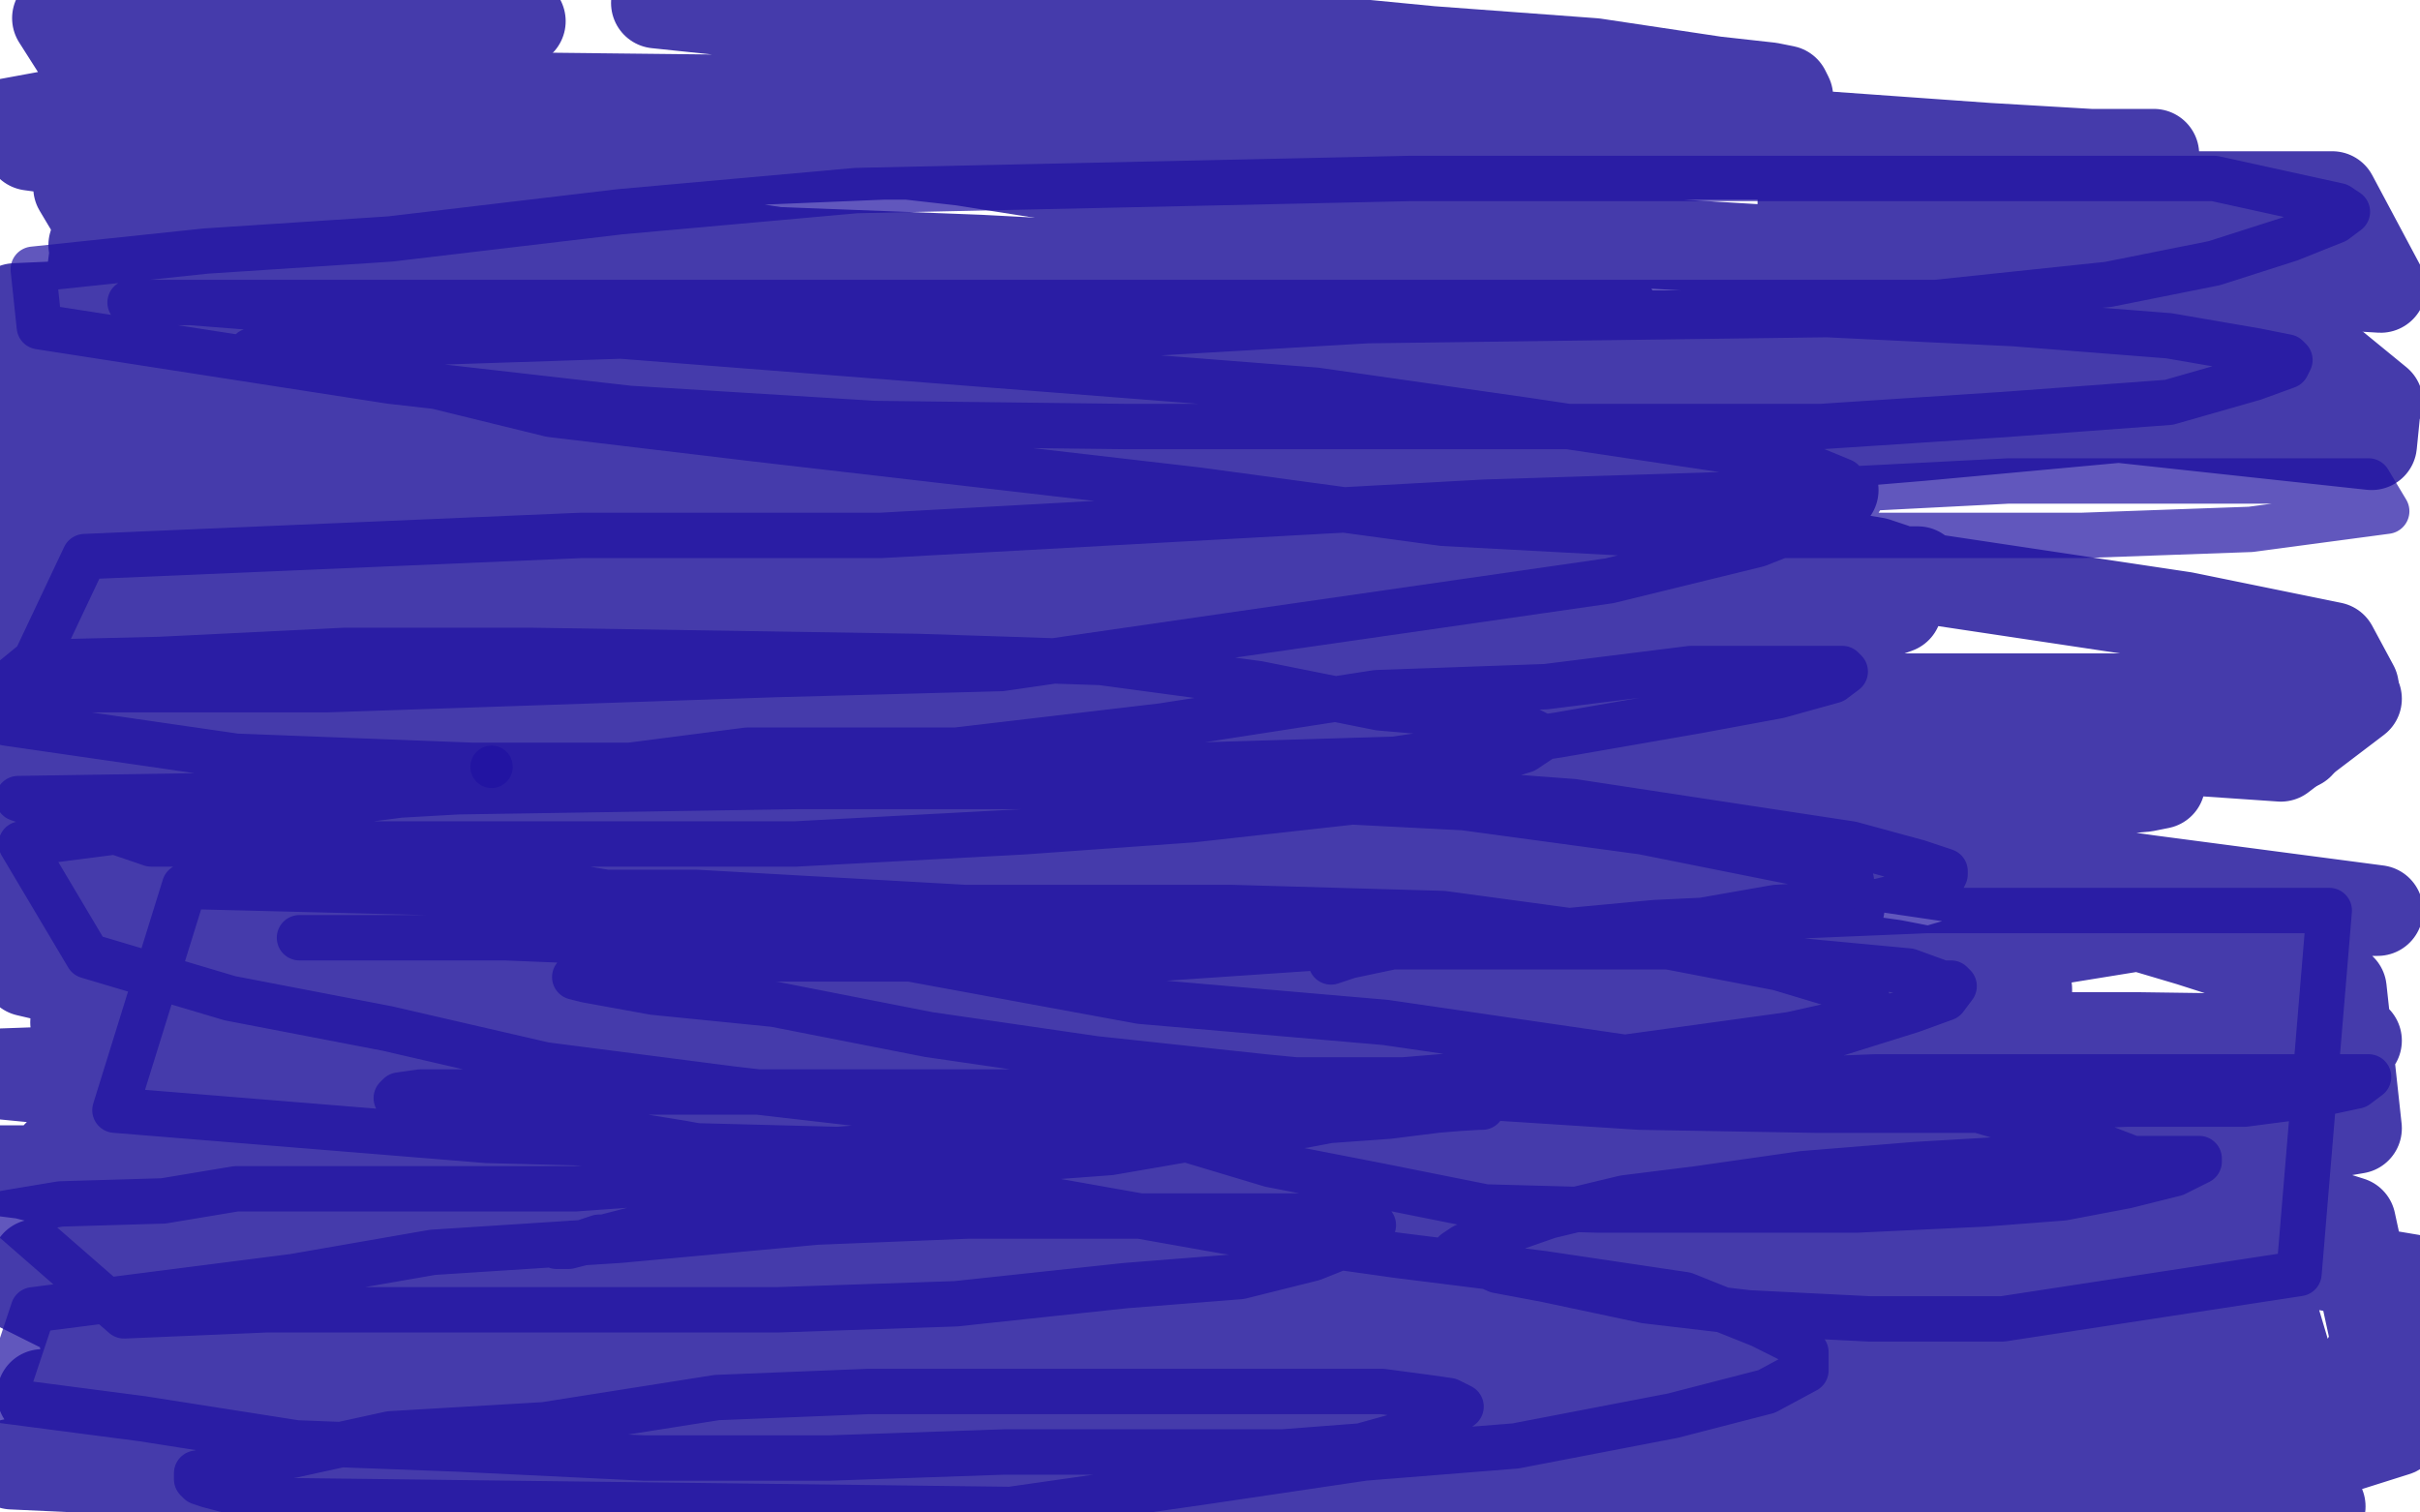
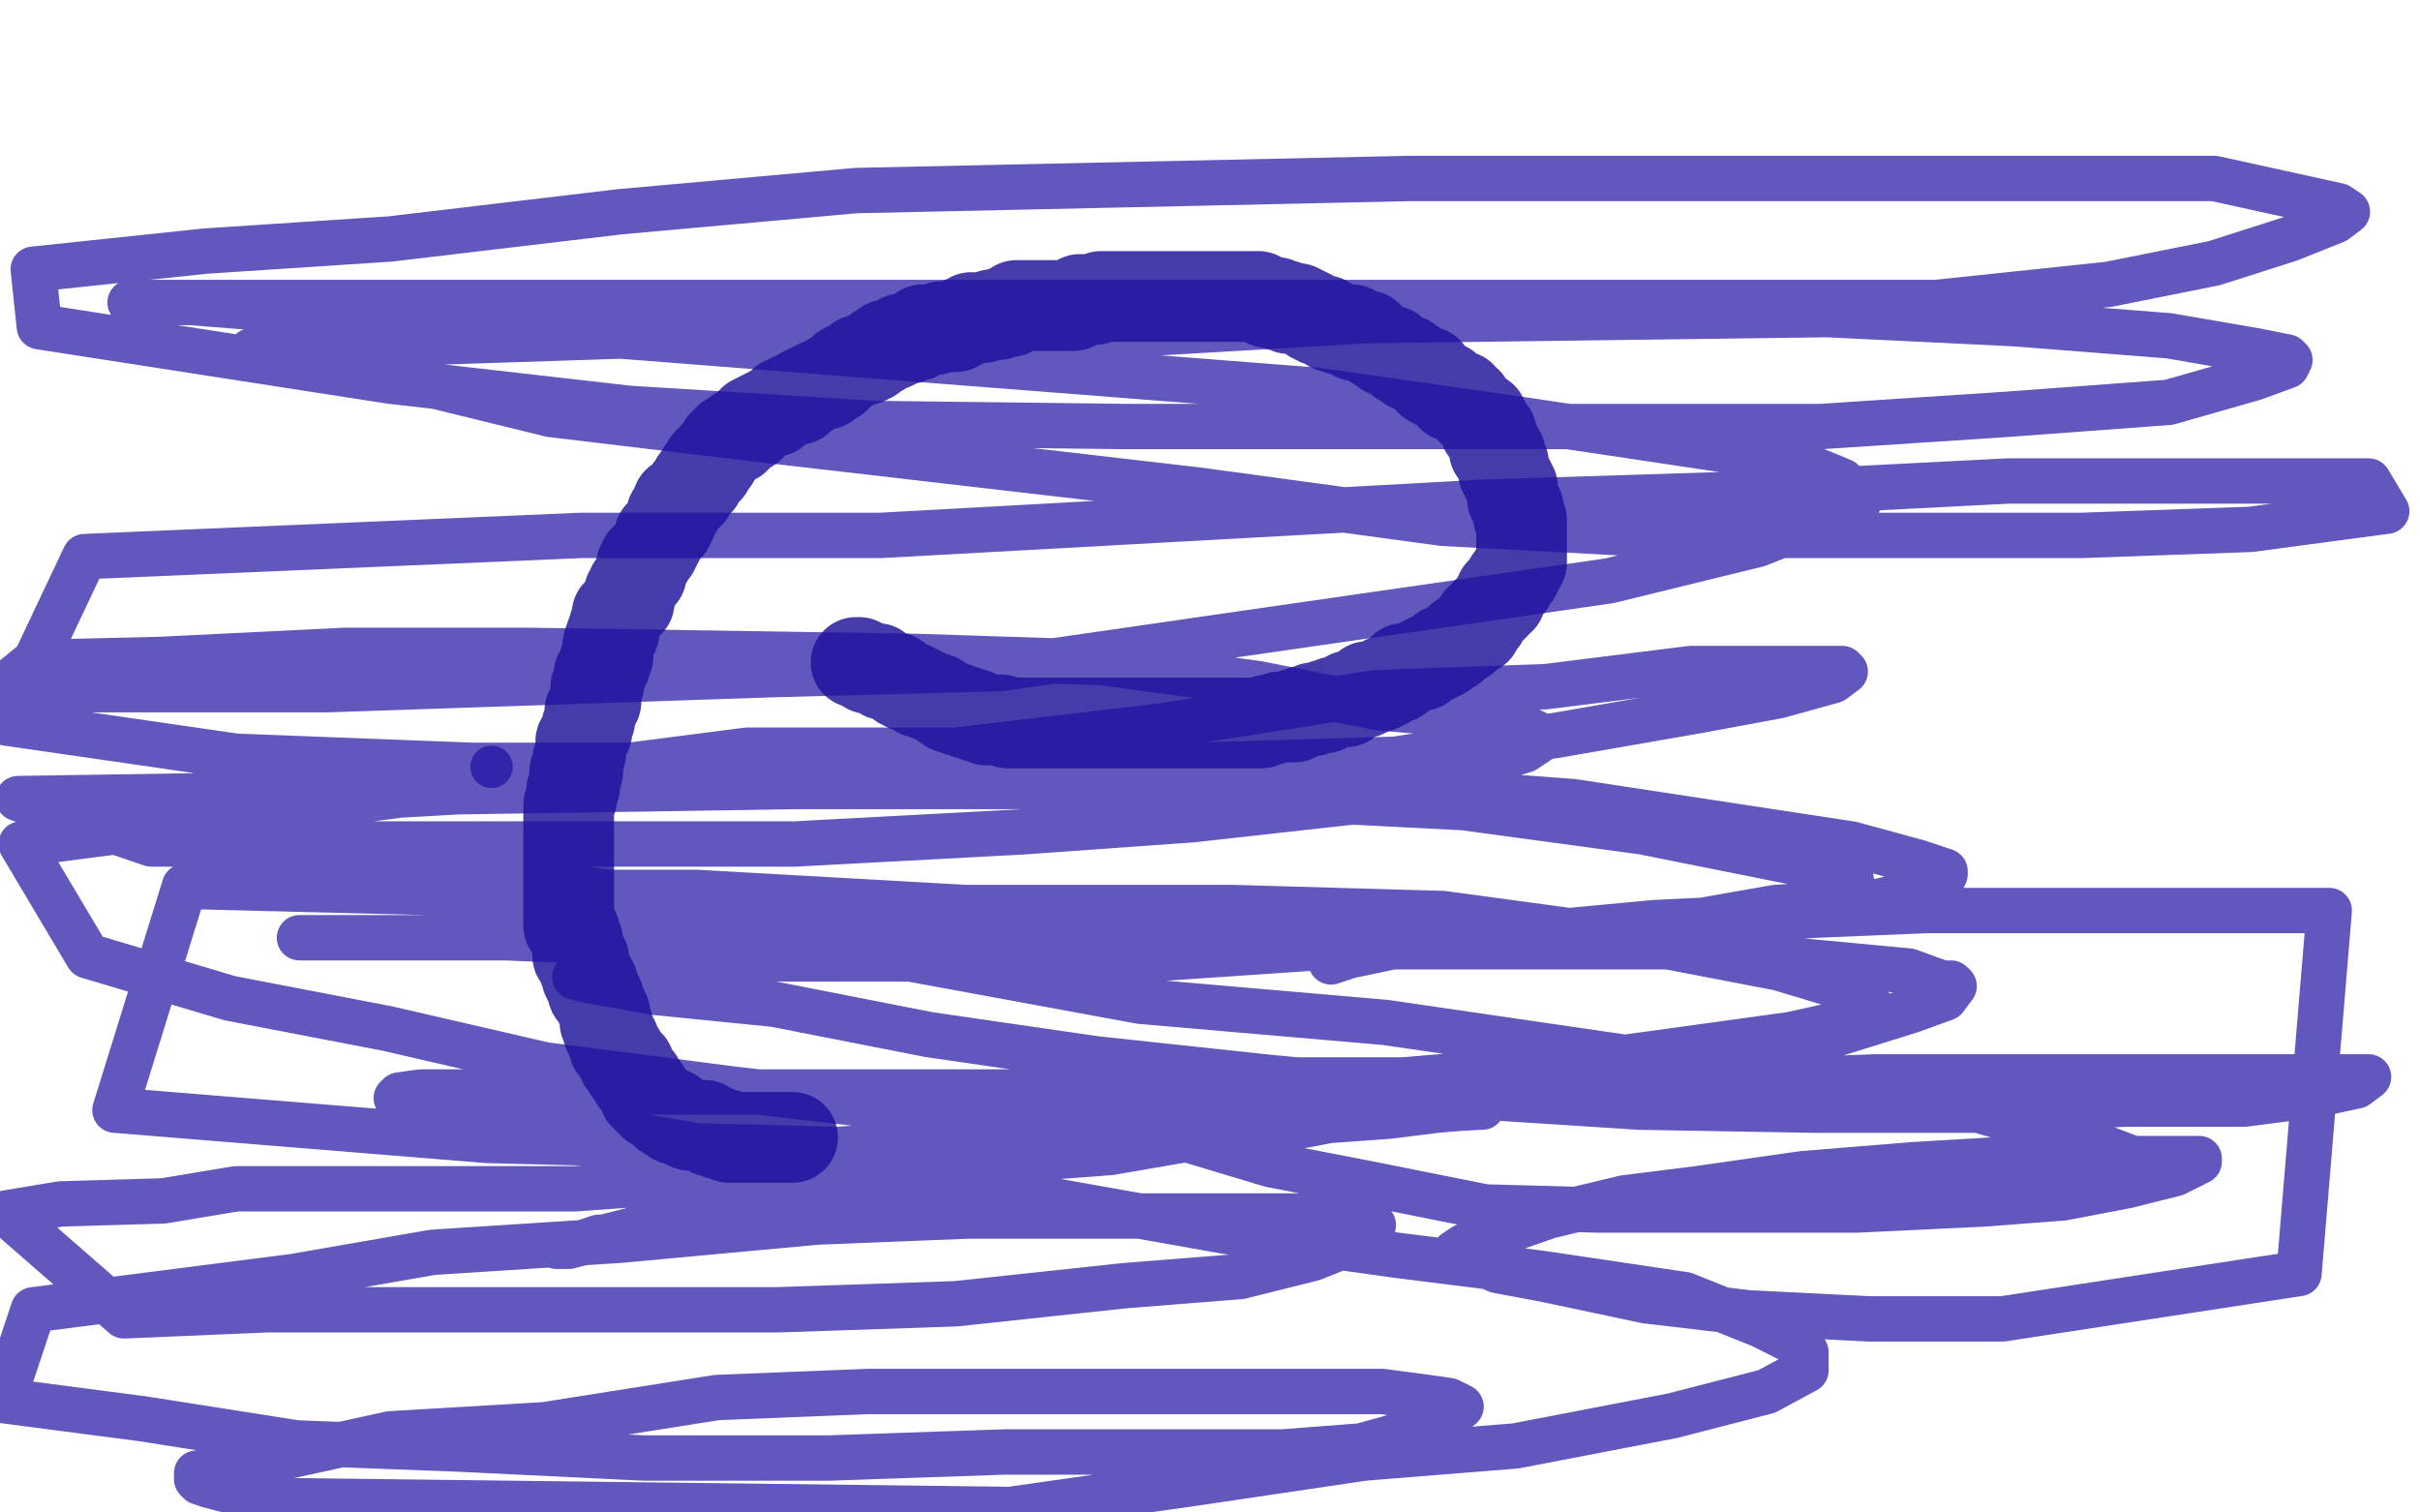
<svg xmlns="http://www.w3.org/2000/svg" width="800" height="500" version="1.1" style="stroke-antialiasing: false">
  <desc>This SVG has been created on https://colorillo.com/</desc>
  <rect x="0" y="0" width="800" height="500" style="fill: rgb(255,255,255); stroke-width:0" />
  <polyline points="262,376 257,376 257,376 256,376 256,376 255,376 254,376 253,376 252,376 251,376 250,376 249,376 248,376 247,376 246,376 245,376 244,376 242,376 241,376 240,375 239,375 238,375 237,374 236,374 235,374 234,373 233,372 232,372 229,372 228,372 226,371 224,370 223,370 222,369 222,368 221,368 220,368 218,366 217,365 216,365 216,364 215,363 214,363 214,362 213,362 213,360 212,359 211,358 211,357 210,357 210,356 209,355 208,354 208,352 207,352 207,351 206,351 206,350 205,349 205,348 204,347 203,346 203,345 203,344 202,343 202,342 201,341 201,339 200,338 200,337 200,336 200,335 199,333 198,331 198,330 197,329 196,328 196,327 196,326 196,325 195,325 194,323 194,322 194,321 193,320 193,318 193,317 191,316 191,313 191,312 191,311 190,310 190,309 190,308 189,307 189,306 188,306 188,305 188,304 188,303 188,302 188,301 188,300 188,299 188,298 188,297 188,296 188,295 188,294 188,293 188,292 188,291 188,290 188,289 188,288 188,287 188,286 188,285 188,284 188,283 188,282 188,281 188,280 188,279 188,277 188,276 188,274 188,273 188,271 188,270 188,268 188,267 188,266 189,264 189,261 190,260 190,258 190,257 190,255 191,255 191,254 191,252 191,251 192,249 192,248 192,247 192,246 192,245 193,244 193,243 194,242 194,241 194,240 195,238 195,237 195,236 195,235 196,233 197,232 197,230 197,229 197,227 198,226 198,225 198,224 198,223 199,222 199,221 200,220 200,219 200,218 201,217 201,216 201,215 201,214 201,213 202,210 203,209 203,208 203,207 204,205 204,203 207,200 208,199 208,196 209,195 209,194 211,191 212,190 212,188 212,187 213,185 214,185 214,184 215,183 216,182 217,180 218,178 218,177 219,176 221,174 221,173 222,172 222,170 224,168 224,166 225,166 226,165 227,164 228,163 228,162 229,161 230,159 231,159 232,157 232,156 234,155 234,153 236,152 236,151 237,150 238,149 239,147 240,146 241,145 243,145 244,143 245,143 248,141 248,140 249,139 250,139 251,138 253,137 255,136 256,136 257,135 259,133 260,133 261,132 263,132 264,132 265,130 267,129 268,129 269,128 271,127 273,127 274,126 275,125 276,125 277,124 279,122 281,121 283,120 284,119 286,119 288,118 290,116 291,116 292,115 293,114 295,114 297,113 298,112 300,112 302,111 303,111 305,109 307,109 308,109 309,109 311,108 312,108 315,108 316,108 319,106 320,106 321,105 322,105 323,105 325,105 328,104 330,104 332,103 333,103 334,103 336,101 337,101 338,101 340,101 341,101 342,101 344,101 346,101 347,101 350,101 351,101 353,101 354,101 355,101 357,99 358,99 360,99 361,99 362,99 364,98 367,98 368,98 371,98 372,98 374,98 375,98 377,98 378,98 380,98 382,98 385,98 387,98 389,98 392,98 393,98 396,98 398,98 400,98 403,98 404,98 406,98 407,98 409,98 410,98 412,98 413,98 414,98 415,98 416,98 417,99 419,100 421,100 422,100 423,101 424,101 425,101 426,102 428,102 429,102 431,103 433,104 434,105 435,105 436,106 437,106 438,106 440,108 441,108 442,108 443,109 444,109 445,109 447,109 448,111 450,111 451,111 452,111 452,112 453,112 454,113 455,114 457,115 458,116 459,116 460,116 461,117 462,118 463,119 464,119 465,119 466,121 468,121 468,122 470,123 471,123 472,123 472,124 473,125 473,126 475,127 477,128 478,128 478,129 479,130 480,131 481,131 483,131 483,132 485,133 485,134 486,135 487,136 488,137 489,138 490,138 490,139 491,140 491,141 491,142 492,142 493,143 493,144 493,145 494,146 494,147 494,149 496,150 496,151 496,152 497,153 497,155 497,156 498,157 498,158 499,159 500,161 500,162 500,163 500,164 500,165 501,166 501,167 502,168 502,169 502,170 502,171 503,172 503,173 503,174 503,175 503,176 503,177 503,178 503,179 503,180 503,181 503,182 503,183 503,184 503,185 503,186 502,188 501,189 501,190 500,191 499,192 499,193 498,194 497,195 496,196 496,197 496,198 495,198 494,200 493,201 492,202 491,203 490,204 490,205 489,205 489,206 488,207 488,208 487,208 486,209 485,210 484,211 483,211 482,212 480,214 478,215 477,215 477,216 475,217 473,218 472,218 471,219 470,219 470,220 469,220 468,220 467,221 466,221 465,221 464,221 464,222 463,223 462,224 461,224 458,225 458,226 457,226 456,227 455,227 454,227 453,227 452,227 452,228 451,229 450,229 448,230 446,230 445,232 444,232 443,232 441,232 440,233 438,233 438,234 437,234 436,234 434,234 434,235 433,235 432,235 431,235 430,236 429,236 428,236 428,237 426,237 425,237 423,237 420,238 419,238 417,239 415,239 414,239 413,239 412,239 411,239 410,239 409,239 407,239 406,239 405,239 404,239 402,239 400,239 399,239 397,239 396,239 394,239 392,239 390,239 389,239 387,239 386,239 385,239 383,239 381,239 380,239 378,239 376,239 374,239 372,239 369,239 367,239 366,239 365,239 363,239 361,239 360,239 358,239 357,239 355,239 354,239 352,239 351,239 350,239 348,239 346,239 344,239 342,239 340,239 337,239 335,239 333,239 331,238 330,238 329,238 326,238 324,237 323,237 322,236 321,236 320,236 319,235 318,235 317,235 316,234 314,234 313,233 311,232 310,231 307,230 305,229 304,229 303,228 301,227 300,227 298,226 296,224 295,224 293,223 292,223 291,222 290,221 289,221 287,221 286,220 284,219 283,219" style="fill: none; stroke: #453bab; stroke-width: 30; stroke-linejoin: round; stroke-linecap: round; stroke-antialiasing: false; stroke-antialias: 0; opacity: 1.0" />
-   <polyline points="227,364 232,369 232,369 233,369 233,369 234,371 234,371 237,373 237,373 237,375 237,375 238,375 238,375 240,376 240,376 240,377 240,377 242,379 242,379 243,379 243,379 245,381 245,381 246,382 247,382 248,382 250,384 251,384 252,385 253,385 254,385 255,387 257,387 258,388 260,389 263,389 265,390 267,392 268,392 272,392 274,392 276,393 280,395 283,396 287,397 290,397 294,397 296,397 300,397 307,399 310,399 314,399 317,399 321,399 325,399 329,399 330,399 335,399 337,399 340,399 341,399 343,399 346,399 348,399 350,399 352,399 354,399 356,399 358,399 360,399 362,399 366,399 369,399 373,399 377,398 379,397 382,396 386,395 390,394 393,392 398,391 400,391 404,390 408,388 411,387 413,387 418,384 419,383 421,382 423,382 425,380 426,380 429,379 430,378 432,377 433,376 436,375 438,373 440,372 442,371 445,369 447,367 450,365 451,364 453,363 453,362 455,360 456,359 458,356 459,356 461,354 464,352 465,351 466,349 467,348 467,346 469,344 470,343 471,339 473,338 474,335 476,334 478,332 478,331 480,328 480,327 482,323 482,320 483,319 483,317 484,315 486,312 486,310 486,308 486,306 487,304 487,302 488,300 488,297 488,295 488,293 488,290 488,288 489,285 489,283 490,279 490,278 490,276 490,273 491,271 491,268 491,267 491,265 491,263 491,260 491,258 491,257 491,255 491,253 491,251 491,250 491,249 491,247 490,246 489,244 488,243 487,241 486,239 485,237 483,235 483,234 482,233 481,233 480,232 479,231 477,231" style="fill: none; stroke: #453bab; stroke-width: 30; stroke-linejoin: round; stroke-linecap: round; stroke-antialiasing: false; stroke-antialias: 0; opacity: 1.0" />
-   <polyline points="448,254 443,257 443,257 431,266 431,266 414,276 414,276 402,282 402,282 390,285 390,285 376,287 376,287 362,291 362,291 343,293 343,293 325,295 325,295 311,295 311,295 297,295 297,295 285,295 274,295 267,295 262,292 261,290 260,290 261,285 267,282 278,276 288,272 320,263 367,249 412,235 467,219 509,208 556,196 594,189 616,189 628,189 633,189 634,189 632,190 618,195 592,203 560,210 511,218 457,224 395,232 325,238 247,238 173,238 98,238 33,233 50,205 183,205 258,205 324,205 396,205 454,205 502,205 526,210 537,213 539,215 539,218 529,221 507,228 452,243 394,255 324,263 263,263 177,263 100,263 33,262 38,248 273,273 438,286 511,297 569,307 607,317 618,322 609,324 586,327 530,333 458,333 364,333 262,333 148,333 54,333 14,319 54,323 100,330 137,336 167,341 188,344 200,346 211,347 215,347 216,348 210,350 197,352 181,354 156,354 112,354 67,354 28,354 0,355 144,369 201,377 261,385 310,395 358,399 397,412 410,418 420,422 420,423 420,426 411,428 393,432 355,437 299,443 238,443 166,443 97,443 28,443 37,447 95,447 174,454 249,462 325,469 398,473 465,477 524,484 575,489 597,494 608,495 609,496 605,498 586,498 553,498 494,497 433,493 362,484 278,475 191,464 108,457 32,451 56,422 142,422 233,419 324,419 410,417 496,415 563,416 610,416 644,419 653,419 649,419 640,419 617,419 566,417 507,406 438,393 357,385 281,372 201,356 122,345 46,334 29,315 219,342 281,350 344,361 392,365 430,372 456,375 464,378 467,380 466,381 456,383 428,389 378,391 320,391 253,391 179,391 107,391 35,391 19,382 87,393 241,411 317,419 393,428 455,436 490,441 528,447 534,448 531,450 518,451 492,451 455,451 403,451 342,451 266,443 190,433 114,424 46,413 18,391 107,391 154,389 193,380 226,372 243,366 261,360 259,360 249,359 229,355 198,353 155,348 118,342 74,335 39,328 9,321 10,293 32,287 84,282 123,282 153,282 173,282 188,282 196,282 199,282 194,284 180,286 165,287 138,290 90,292 46,292 2,292 57,275 130,276 210,276 285,276 351,276 404,276 445,276 465,276 470,276 463,276 441,276 391,276 330,276 261,276 172,276 77,266 36,205 119,203 202,203 379,203 451,203 506,203 549,201 563,201 566,201 560,199 543,199 506,195 449,187 389,177 330,169 265,162 203,154 140,144 81,136 45,128 33,126 28,125 31,124 45,124 69,124 122,125 201,133 274,144 353,155 429,162 499,168 553,176 596,182 620,186 626,188 626,189 621,190 597,193 544,199 491,199 419,199 339,199 245,199 141,184 49,173 79,113 167,113 267,113 377,111 466,111 554,111 668,112 686,115 692,118 685,121 661,125 614,127 544,127 467,127 365,127 263,127 60,119 26,62 292,51 395,51 569,51 632,51 680,51 705,51 712,51 708,51 691,51 657,49 601,45 542,43 388,21 303,10 217,1 341,0 411,11 473,17 527,21 567,27 585,29 590,30 591,32 574,33 538,33 477,33 403,33 322,33 234,33 143,32 43,29 10,48 185,72 373,102 457,113 522,123 568,129 602,136 602,137 601,138 594,140 573,142 486,144 428,144 356,144 278,141 206,136 68,117 24,110 3,107 2,105 29,105 82,105 143,105 211,114 369,121 444,121 513,121 563,121 628,124 632,124 632,125 616,125 585,125 532,122 476,118 411,112 268,101 195,95 131,88 77,80 50,76 40,74 39,74 41,72 54,72 77,72 110,72 163,72 285,87 347,96 409,102 461,110 509,118 541,121 558,125 559,127 553,128 532,131 492,137 441,140 375,140 300,140 220,140 141,135 60,122 25,126 278,188 453,240 519,255 598,287 607,293 608,297 608,300 600,304 515,310 459,310 390,310 310,310 144,289 68,281 6,272 27,249 217,275 333,289 396,295 408,296 413,297 413,298 410,299 395,300 380,301 341,301 238,301 181,292 121,284 73,276 3,264 2,259 29,259 93,259 166,264 337,287 434,296 505,302 626,319 662,326 670,327 670,329 655,331 613,332 552,334 384,334 286,328 183,324 12,302 37,297 274,330 403,344 447,352 475,357 474,358 460,358 435,358 393,358 290,355 233,349 182,343 139,339 85,335 79,334 78,334 83,333 105,329 143,329 202,329 336,341 398,345 505,355 546,362 559,363 564,364 563,366 553,366 532,366 429,363 369,352 307,344 193,324 150,322 137,321 134,321 138,321 155,321 241,321 299,321 363,321 482,322 523,329 553,334 562,336 562,337 559,338 542,338 514,338 467,338 412,338 348,338 287,338 229,338 143,338 112,338 102,339 100,340 102,341 116,344 203,360 320,381 386,391 447,397 542,413 565,419 573,421 574,423 568,426 546,428 444,428 377,425 301,414 225,405 90,391 43,391 11,387 0,387 8,388 28,393 69,403 177,433 246,453 304,474 160,499 274,497 352,495 376,495 377,495 368,495 350,495 269,495 219,495 96,487 14,461 305,457 387,457 417,460 419,462 415,463 400,464 328,464 281,464 174,455 71,439 28,436 4,424 154,424 237,424 271,424 306,428 313,429 312,430 303,433 256,434 208,436 103,436 37,459 189,483 250,491 261,493 266,494 266,496 4,484 113,484 204,484 241,486 267,488 285,490 276,493 259,493 223,493 126,493 68,493 33,465 157,465 291,463 399,463 435,463 472,463 474,463 466,463 443,463 407,463 297,454 234,439 139,426 112,421 95,416 94,415 113,405 148,398 276,377 354,372 548,364 648,364 733,364 758,360 232,329 135,318 124,318 127,318 140,318 170,314 226,312 339,312 392,312 478,312 509,312 525,312 519,312 462,316 442,316 438,316 438,314 444,309 454,301 524,277 576,265 710,240 778,227 771,214 722,204 602,186 513,157 492,148 484,144 487,143 497,143 528,138 601,128 650,120 742,103 779,92 711,88 676,82 625,73 601,69 597,68 596,67 606,67 621,65 680,65 771,65 787,95 457,75 318,53 247,45 173,37 136,34 130,34 133,34 144,34 213,34 304,34 389,39 414,47 437,53 440,56 440,59 416,77 335,100 234,117 124,131 66,131 42,141 261,157 305,167 312,171 311,176 291,183 254,193 211,202 182,205 148,205 127,205 125,205 125,202 126,202 127,199 127,198" style="fill: none; stroke: #453bab; stroke-width: 30; stroke-linejoin: round; stroke-linecap: round; stroke-antialiasing: false; stroke-antialias: 0; opacity: 1.0" />
-   <polyline points="261,361 268,362 268,362 271,362 271,362 286,361 286,361 301,361 301,361 318,360 318,360 353,357 353,357 392,357 392,357 431,357 431,357 481,358 481,358 530,365 530,365 569,369 569,369 605,376 647,380 688,387 729,395 758,398 777,404 792,473 716,497 614,498 603,494 595,491 591,489 591,488 597,487 608,485 626,479 651,473 683,468 720,463 754,461 793,461 758,480 720,480 671,476 627,466 589,455 550,446 525,438 516,434 510,429 509,429 510,428 513,427 524,421 544,416 566,403 593,390 628,381 663,376 703,372 731,372 746,372 758,372 761,372 763,372 756,377 740,389 703,406 642,425 570,442 491,453 402,460 317,460 225,460 140,460 51,454 12,418 165,414 250,414 417,417 498,426 562,425 609,425 645,425 660,425 666,425 664,425 649,425 626,422 599,417 563,408 532,400 491,389 454,376 418,363 396,359 381,354 373,351 371,350 375,348 390,348 419,345 483,345 552,345 632,343 707,343 779,344 628,390 433,380 346,364 267,353 205,347 162,341 150,339 147,339 160,339 191,339 269,347 345,358 441,378 551,394 654,406 751,406 718,459 435,419 362,408 305,404 281,400 277,400 284,400 305,400 363,400 441,403 536,414 645,423 751,433 762,470 333,403 259,390 208,382 192,380 197,380 228,380 300,380 383,380 485,383 612,383 743,393 749,425 386,368 290,355 211,342 165,334 157,334 166,334 197,334 272,339 359,353 471,367 591,386 696,406 797,423 767,479 687,479 592,474 501,469 423,463 366,459 338,459 329,459 340,459 369,459 428,462 489,462 553,468 621,477 683,487 738,495 767,498 471,488 351,444 300,423 257,412 253,411 253,408 258,403 266,395 282,384 312,366 363,343 413,323 474,308 540,294 595,281 641,272 685,262 698,261 709,260 714,259 713,258 707,259 690,260 668,260 612,260 555,269 481,269 420,269 360,261 314,252 292,246 287,246 289,246 309,246 340,246 399,250 458,258 524,269 592,282 660,292 724,311 774,327 779,373 738,380 703,386 661,387 622,387 590,383 564,374 547,367 539,360 537,358 537,357 541,352 562,342 615,328 670,312 738,301 786,301 710,291 542,267 514,264 514,262 521,260 538,256 565,253 616,245 662,241 735,230 760,246 510,218 417,199 409,197 408,197 409,196 415,195 429,193 462,193 491,194 503,200 526,208 529,209 529,211 529,214 523,221 507,227 479,235 438,243 356,250 306,250 265,250 193,246 177,242 167,241 167,240 175,237 187,237 208,236 253,236 272,236 285,236 300,238 302,239 302,241 301,244 292,251 273,260 201,278 153,284 90,294 29,296 66,283 217,272 372,268 434,269 509,278 517,281 519,282 519,283 518,287 502,293 416,318 364,324 299,332 163,338 94,338 25,338 36,339 162,349 229,351 282,353 326,353 364,358 379,360 383,360 384,361 381,363 322,374 260,378 200,378 54,368 75,276 224,276 346,276 391,276 414,276 422,278 424,279 425,279 425,281 394,287 349,289 302,289 244,289 182,284 119,271 27,258 13,255 12,255 20,251 43,250 76,250 129,250 188,244 241,244 355,247 398,255 430,258 457,264 470,269 469,271 459,276 431,283 380,291 318,293 252,293 172,293 89,293 5,287 35,258 154,272 264,284 302,290 337,297 358,300 367,300 368,300 367,302 359,302 352,302 344,302 337,302 326,302 321,301 320,300 318,300" style="fill: none; stroke: #453bab; stroke-width: 30; stroke-linejoin: round; stroke-linecap: round; stroke-antialiasing: false; stroke-antialias: 0; opacity: 1.0" />
-   <polyline points="24,128 12,135 12,135 4,140 0,140 8,133 12,129 15,128 15,127 16,128 14,138 10,173 2,231 2,254 2,269 2,280 2,286 2,288 3,288 5,288 7,285 8,277 12,263 13,249 13,229 13,206 13,184 13,167 13,150 13,141 13,136 13,135 15,142 17,158 20,187 20,245 20,290 26,327 29,362 36,392 38,404 40,415 41,421 43,426 44,426 45,426 46,425 48,413 48,395 48,361 48,317 50,277 50,236 50,202 57,170 57,156 59,146 60,139 61,137 61,136 61,142 61,193 61,274 61,307 61,332 60,342 59,349 59,350 59,342 59,321 59,282 59,241 58,201 54,156 54,123 54,103 54,90 54,83 54,80 54,79 54,86 53,144 48,176 40,201 34,223 26,242 21,252 17,257 16,259 15,259 14,257 17,245 21,225 22,196 28,153 30,117 30,94 33,71 37,52 38,42 39,36 40,34 40,41 40,81 27,154 13,188 46,131 68,95 96,63 125,38 172,7 115,2 90,10 73,14 52,16 26,17 19,6 103,6 120,6 131,6 135,6 137,7 137,8 131,13 121,17 105,24 74,32 41,39 2,41 40,34 142,34 190,34 226,34 248,34 257,35 258,36 259,37 253,40 229,47 179,59 133,67 79,75 31,81 42,83 246,83 324,86 400,90 459,98 513,107 544,115 553,119 555,121 549,126 537,131 501,138 450,144 391,148 330,148 263,148 205,148 144,147 99,147 76,145 72,145 78,143 99,142 138,142 199,142 262,142 316,134 386,137 454,147 508,155 551,159 576,165 583,168 584,169 576,173 550,177 494,181 427,183 352,183 269,182 174,169 89,155 8,144 5,102 231,92 314,87 381,87 445,88 493,96 522,99 531,103 533,103 533,107 512,113 477,122 412,126 337,129 243,129 136,129 31,129 72,120 169,124 271,129 372,143 463,161 534,174 591,186 619,192 627,197 628,197 627,201 613,206 567,215 502,224 419,224 325,224 220,224 109,220 6,206 28,151 216,131 406,131 485,141 531,149 574,156 601,159 605,161 606,162 599,165 573,171 521,179 462,187 392,187 318,187 226,189 146,189 71,192 1,184 9,155 70,155 133,155 195,160 249,166 298,174 338,180 355,183 364,187 367,188 365,190 356,192 328,198 280,202 220,210 156,210 85,210 42,216 11,200 80,197 182,197 282,201 382,203 472,217 548,228 610,238 659,244 687,252 695,254 697,256 695,258 680,262 647,267 586,271 514,271 439,271 375,270 313,259 267,256 235,250 224,248 223,248 228,246 248,241 296,237 350,231 419,231 500,231 593,231 690,231 779,231 754,250 681,245 599,227 457,203 411,194 385,186 382,184 384,180 402,175 435,167 492,156 635,144 711,137 785,137 784,147 636,131 580,122 574,120 572,119 573,118 576,117 588,115 607,114 680,112 722,112 764,115 786,133 722,133 664,133 647,133 636,133 631,133 627,133" style="fill: none; stroke: #453bab; stroke-width: 30; stroke-linejoin: round; stroke-linecap: round; stroke-antialiasing: false; stroke-antialias: 0; opacity: 1.0" />
  <polyline points="440,318 446,316 446,316 465,312 465,312 489,310 489,310 515,308 515,308 547,305 547,305 589,303 589,303 637,301 637,301 678,301 678,301 726,301 726,301 770,301 760,421 662,436 618,436 578,434 544,430 511,423 495,420 486,416 481,415 481,414 484,412 492,409 512,402 537,396 561,393 596,388 633,385 667,383 692,383 706,383 719,383 726,383 727,383 727,384 719,388 703,392 682,396 656,398 614,400 575,400 528,400 491,399 456,392 420,385 390,376 377,372 370,370 369,368 373,365 387,364 414,360 464,360 515,358 567,358 620,356 679,356 723,356 751,356 768,356 779,356 783,356 779,359 765,362 742,365 703,365 653,367 600,367 542,366 480,362 418,356 362,350 307,342 256,332 216,328 194,324 190,323 196,323 213,320 239,317 284,317 331,317 381,317 440,313 501,313 551,313 599,318 631,321 642,325 645,325 646,326 643,330 632,334 600,344 543,354 477,364 391,371 277,380 161,377 38,367 61,293 141,295 230,295 319,300 407,300 477,302 536,310 588,320 608,326 616,330 618,332 610,338 592,342 563,346 512,353 464,357 400,357 349,361 291,361 241,361 194,361 153,361 139,361 132,362 131,363 143,367 177,370 226,378 280,388 343,396 405,407 462,415 510,421 557,428 582,438 594,444 597,447 597,449 597,453 584,460 553,468 501,478 451,482 397,490 334,499 88,496 69,491 66,490 65,489 65,487 75,485 97,481 129,474 180,471 237,462 287,460 337,460 382,460 423,460 457,460 472,462 479,463 483,465 479,468 468,473 450,478 424,480 379,480 332,480 274,482 213,482 151,479 98,477 47,469 1,463 11,433 97,422 143,414 205,410 270,404 320,402 367,402 406,402 434,402 445,403 452,404 454,405 449,410 434,416 410,422 372,425 316,431 257,433 202,433 147,433 88,433 41,435 2,401 20,398 54,397 78,393 106,393 134,393 167,393 190,393 218,391 238,391 249,391 264,391 265,391 265,392 264,394 257,397 247,401 239,403 230,404 222,406 216,407 208,408 202,409 198,409 192,411 189,411 185,412 184,412 188,412 223,403 241,399 291,391 327,384 367,381 396,376 431,372 452,368 472,367 489,366 490,366 487,366 475,367 459,369 431,371 386,371 342,371 294,366 242,360 180,352 128,340 76,330 29,316 7,279 247,248 316,248 384,240 455,229 511,227 559,221 592,221 605,221 609,221 610,222 606,225 588,230 561,235 515,243 461,251 394,253 236,253 156,253 78,250 2,239 28,184 192,177 291,177 491,166 586,163 664,159 735,159 783,159 789,169 744,175 688,177 627,177 552,177 477,173 396,162 249,145 182,137 129,124 95,119 85,118 83,116 92,116 107,116 147,113 208,111 283,111 366,111 452,106 604,104 666,107 717,111 746,116 756,118 757,119 756,121 745,125 717,133 663,137 602,141 455,141 372,141 289,140 208,135 129,126 13,108 11,89 68,83 129,79 205,70 283,63 466,59 546,59 624,59 685,59 732,59 773,68 776,70 772,73 757,79 732,87 697,94 640,100 510,100 433,100 355,100 272,100 109,100 43,100 63,100 435,129 505,139 592,152 609,159 615,165 613,168 604,171 581,180 532,192 407,210 331,221 256,223 108,228 50,228 0,228 11,219 53,218 114,215 175,215 303,217 364,219 416,226 456,234 491,237 505,241 509,243 510,244 504,248 448,265 394,271 338,275 263,279 124,279 50,279 6,264 328,259 484,267 543,275 603,287 612,291 607,296 587,301 538,311 404,313 327,313 248,303 123,282 80,276 66,274 62,273 64,271 94,265 182,260 243,260 386,260 453,260 520,265 612,279 634,285 643,288 643,289 641,293 621,298 587,300 530,310 403,310 339,310 267,310 203,310 151,310 101,310 99,310 105,310 128,310 167,310 290,315 377,331 458,338 602,359 654,367 692,378 705,383 708,383 709,384 702,386 667,390 642,390 614,390 587,390" style="fill: none; stroke: #1e11a2; stroke-width: 15; stroke-linejoin: round; stroke-linecap: round; stroke-antialiasing: false; stroke-antialias: 0; opacity: 0.7" />
  <circle cx="162.5" cy="253.5" r="7" style="fill: #1e11a2; stroke-antialiasing: false; stroke-antialias: 0; opacity: 0.7" />
</svg>